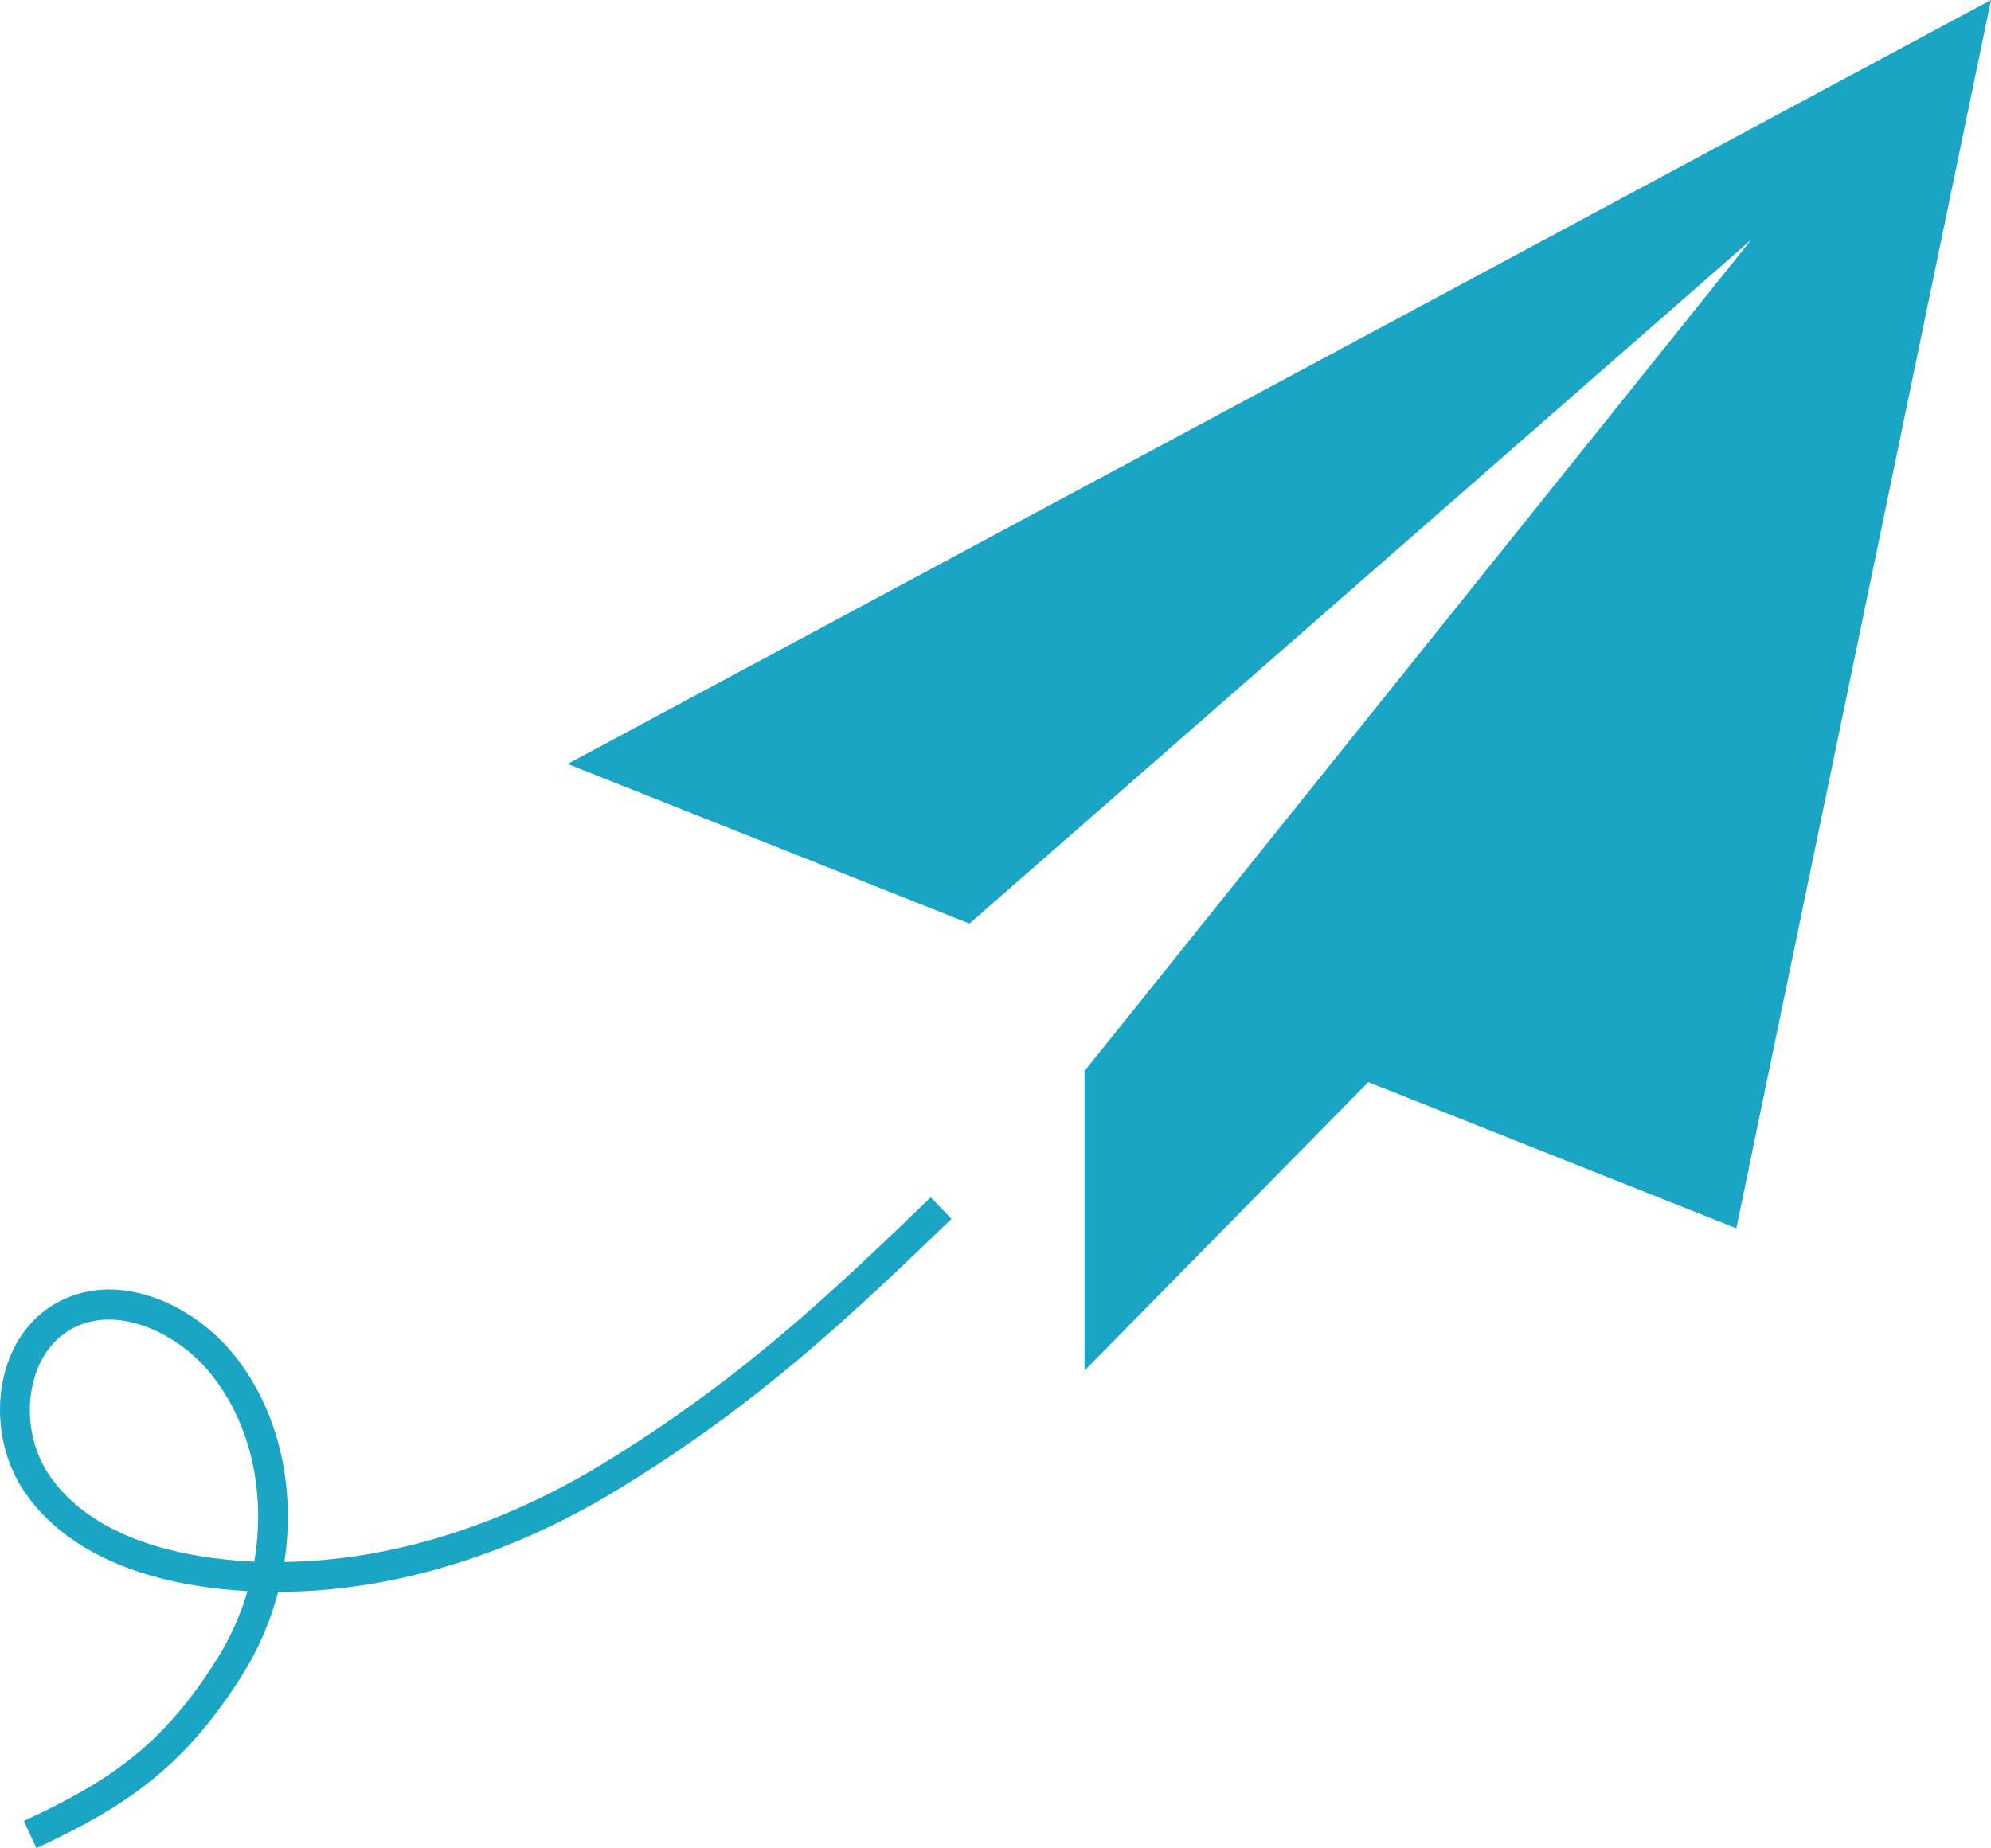
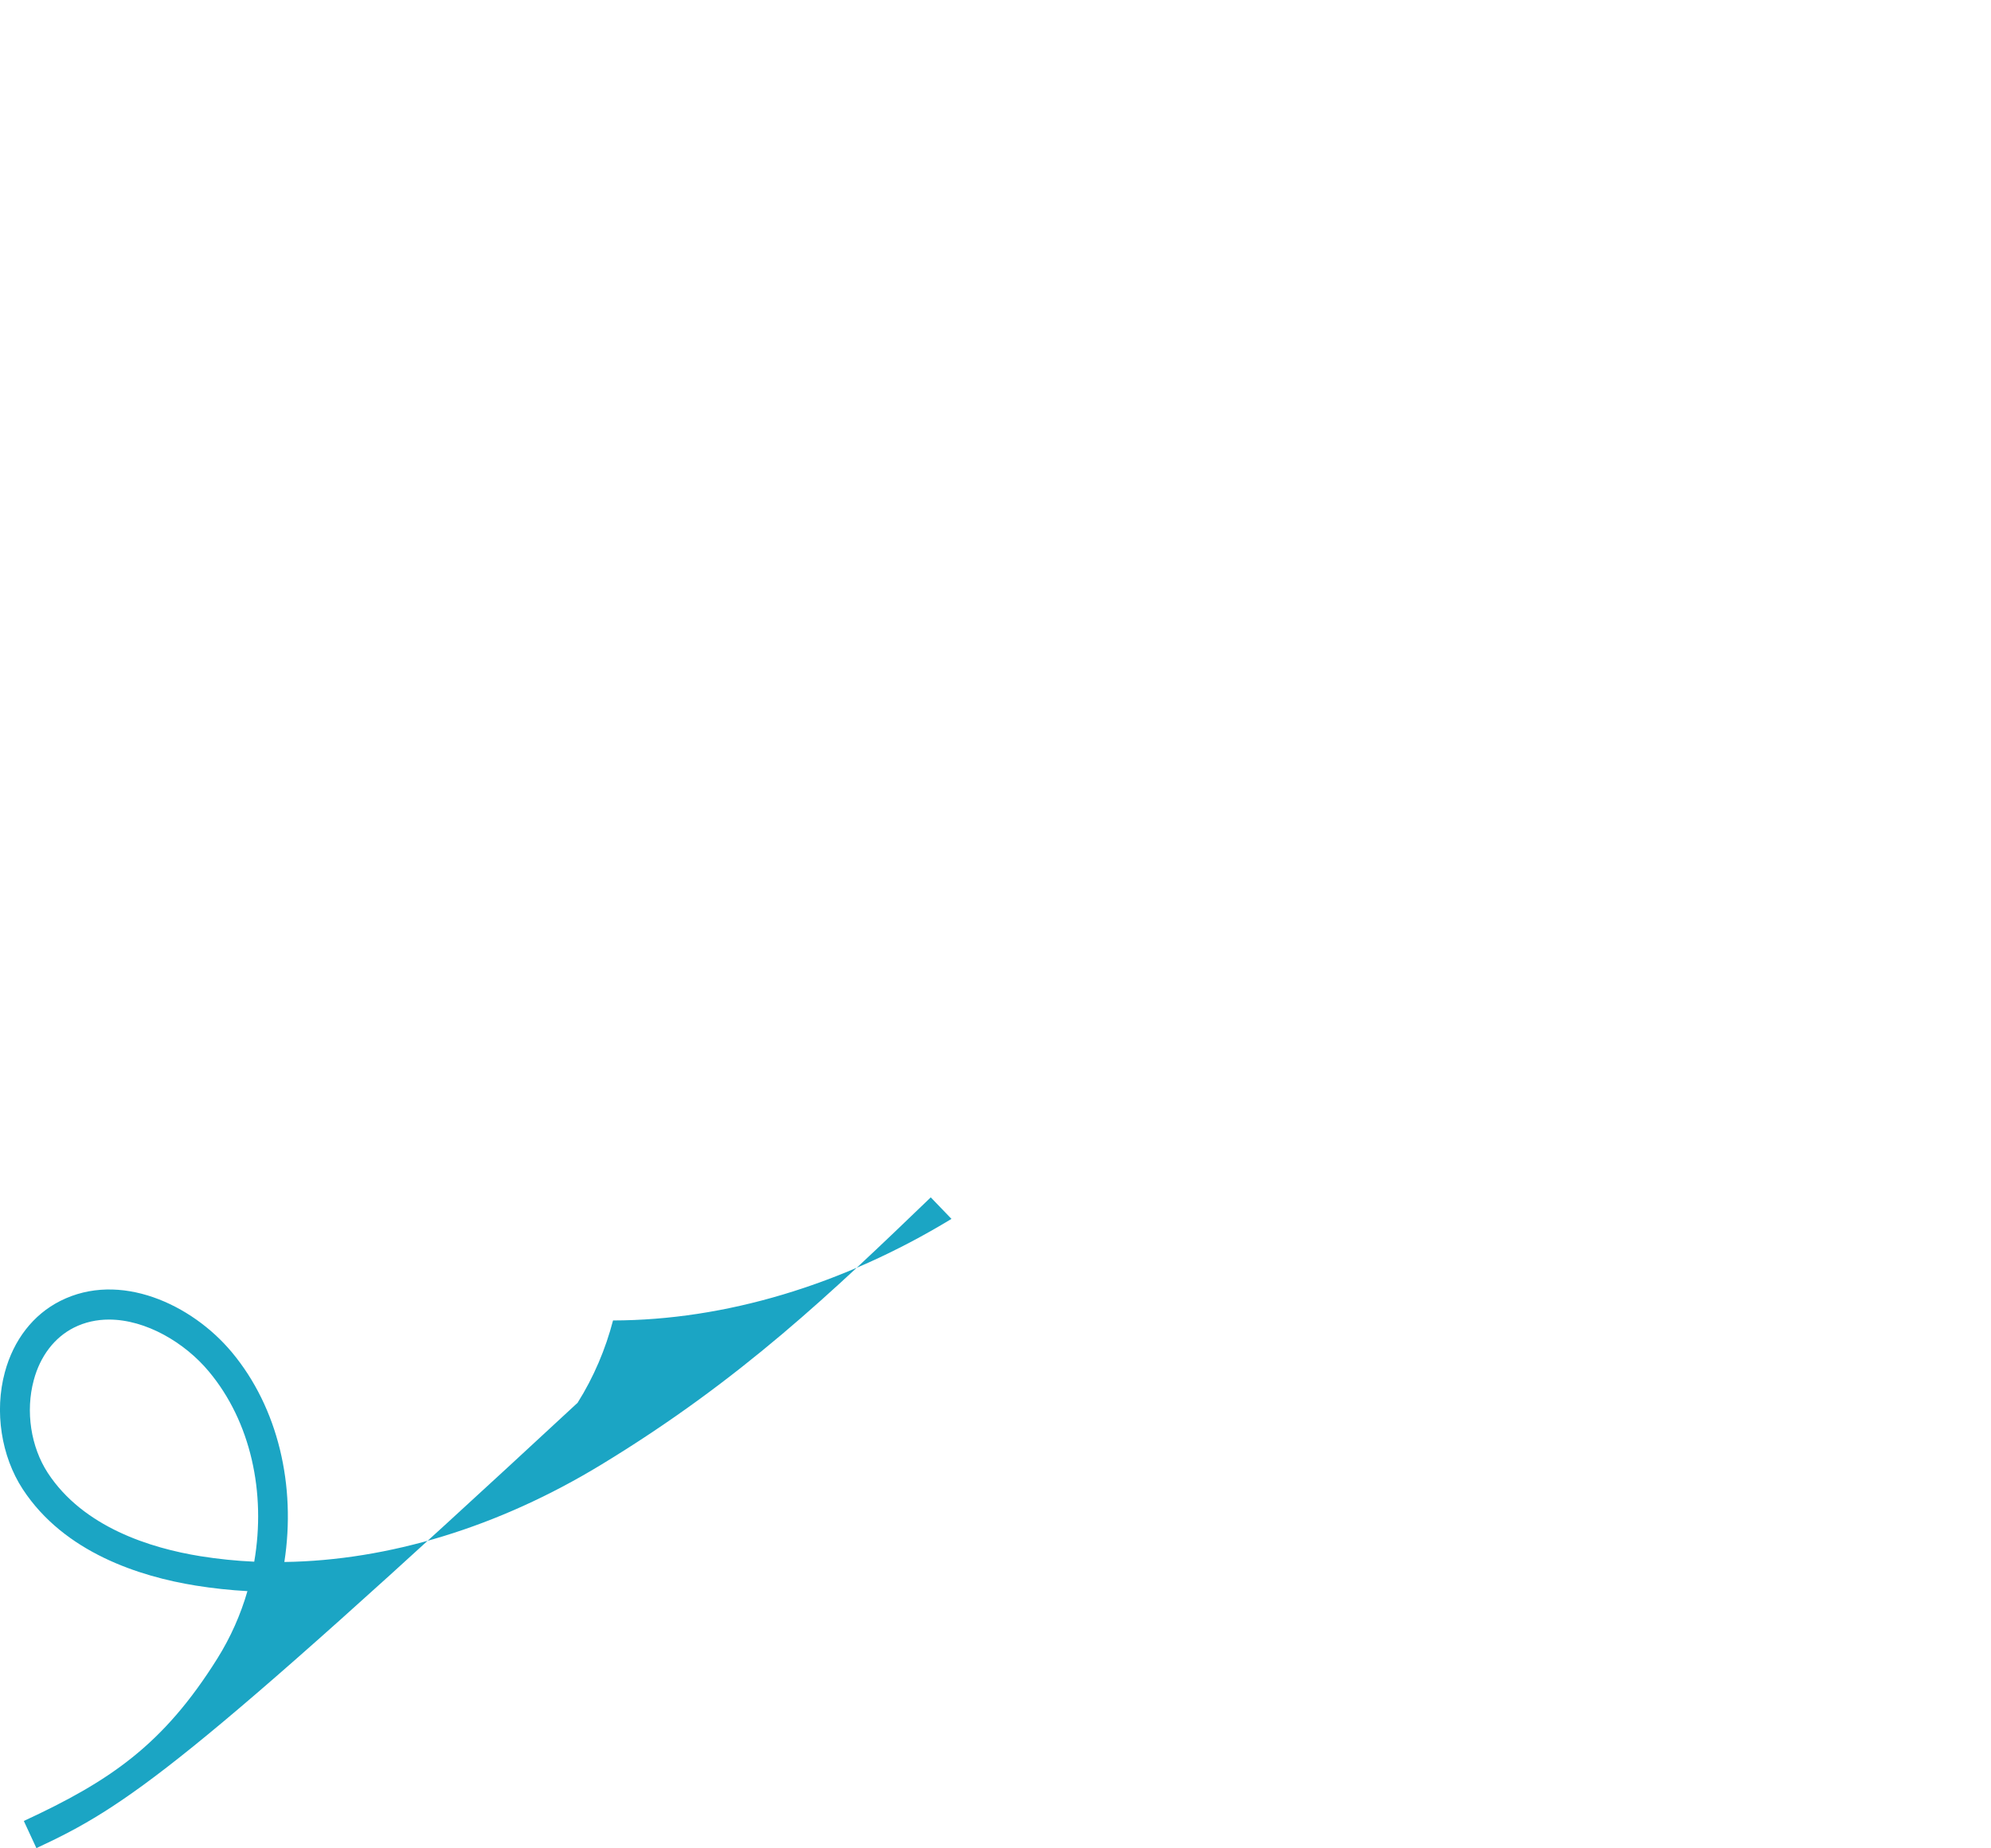
<svg xmlns="http://www.w3.org/2000/svg" version="1.1" x="0px" y="0px" width="269.08px" height="249.83px" viewBox="0 0 269.08 249.83" style="enable-background:new 0 0 269.08 249.83;" xml:space="preserve">
  <style type="text/css">
	.st0{fill:#1BA5C4;}
</style>
  <defs>
</defs>
  <g>
    <g>
      <g>
        <g>
-           <polygon class="st0" points="76.71,103.27 131.02,124.85 236.68,32.4 154.93,134.36 146.57,144.78 146.57,185.28 184.92,146.28       234.66,166.04 269.08,0     " />
-         </g>
+           </g>
      </g>
      <g>
-         <path class="st0" d="M4.92,249.83l-1.7-3.67c11.6-5.38,18.83-10.25,26.16-21.97c1.79-2.86,3.15-5.94,4.06-9.1     c-2.35-0.13-4.68-0.38-6.98-0.75c-7.58-1.22-17.79-4.47-23.39-13.04c-2.91-4.46-3.84-10.51-2.42-15.78     c1.18-4.39,3.84-7.82,7.5-9.66c8.02-4.05,17.73,0.41,23.17,6.92c6.29,7.53,8.7,18.09,7.11,28.37c14.09-0.2,28.93-4.71,42.8-13.14     c18.95-11.51,31.39-23.48,44.56-36.15l2.8,2.91c-13.34,12.83-25.94,24.95-45.26,36.69c-14.77,8.98-30.66,13.7-45.74,13.73     c-1.01,3.87-2.6,7.65-4.79,11.13C24.98,238.85,16.97,244.24,4.92,249.83z M14.73,178.38c-1.64,0-3.26,0.34-4.76,1.1     c-2.61,1.32-4.54,3.84-5.41,7.1c-1.13,4.2-0.4,9,1.9,12.53c4.79,7.33,13.87,10.17,20.64,11.26c2.39,0.38,4.81,0.63,7.26,0.74     c1.61-9.33-0.47-18.94-6.14-25.72C24.98,181.5,19.72,178.38,14.73,178.38z" />
+         <path class="st0" d="M4.92,249.83l-1.7-3.67c11.6-5.38,18.83-10.25,26.16-21.97c1.79-2.86,3.15-5.94,4.06-9.1     c-2.35-0.13-4.68-0.38-6.98-0.75c-7.58-1.22-17.79-4.47-23.39-13.04c-2.91-4.46-3.84-10.51-2.42-15.78     c1.18-4.39,3.84-7.82,7.5-9.66c8.02-4.05,17.73,0.41,23.17,6.92c6.29,7.53,8.7,18.09,7.11,28.37c14.09-0.2,28.93-4.71,42.8-13.14     c18.95-11.51,31.39-23.48,44.56-36.15l2.8,2.91c-14.77,8.98-30.66,13.7-45.74,13.73     c-1.01,3.87-2.6,7.65-4.79,11.13C24.98,238.85,16.97,244.24,4.92,249.83z M14.73,178.38c-1.64,0-3.26,0.34-4.76,1.1     c-2.61,1.32-4.54,3.84-5.41,7.1c-1.13,4.2-0.4,9,1.9,12.53c4.79,7.33,13.87,10.17,20.64,11.26c2.39,0.38,4.81,0.63,7.26,0.74     c1.61-9.33-0.47-18.94-6.14-25.72C24.98,181.5,19.72,178.38,14.73,178.38z" />
      </g>
    </g>
  </g>
</svg>